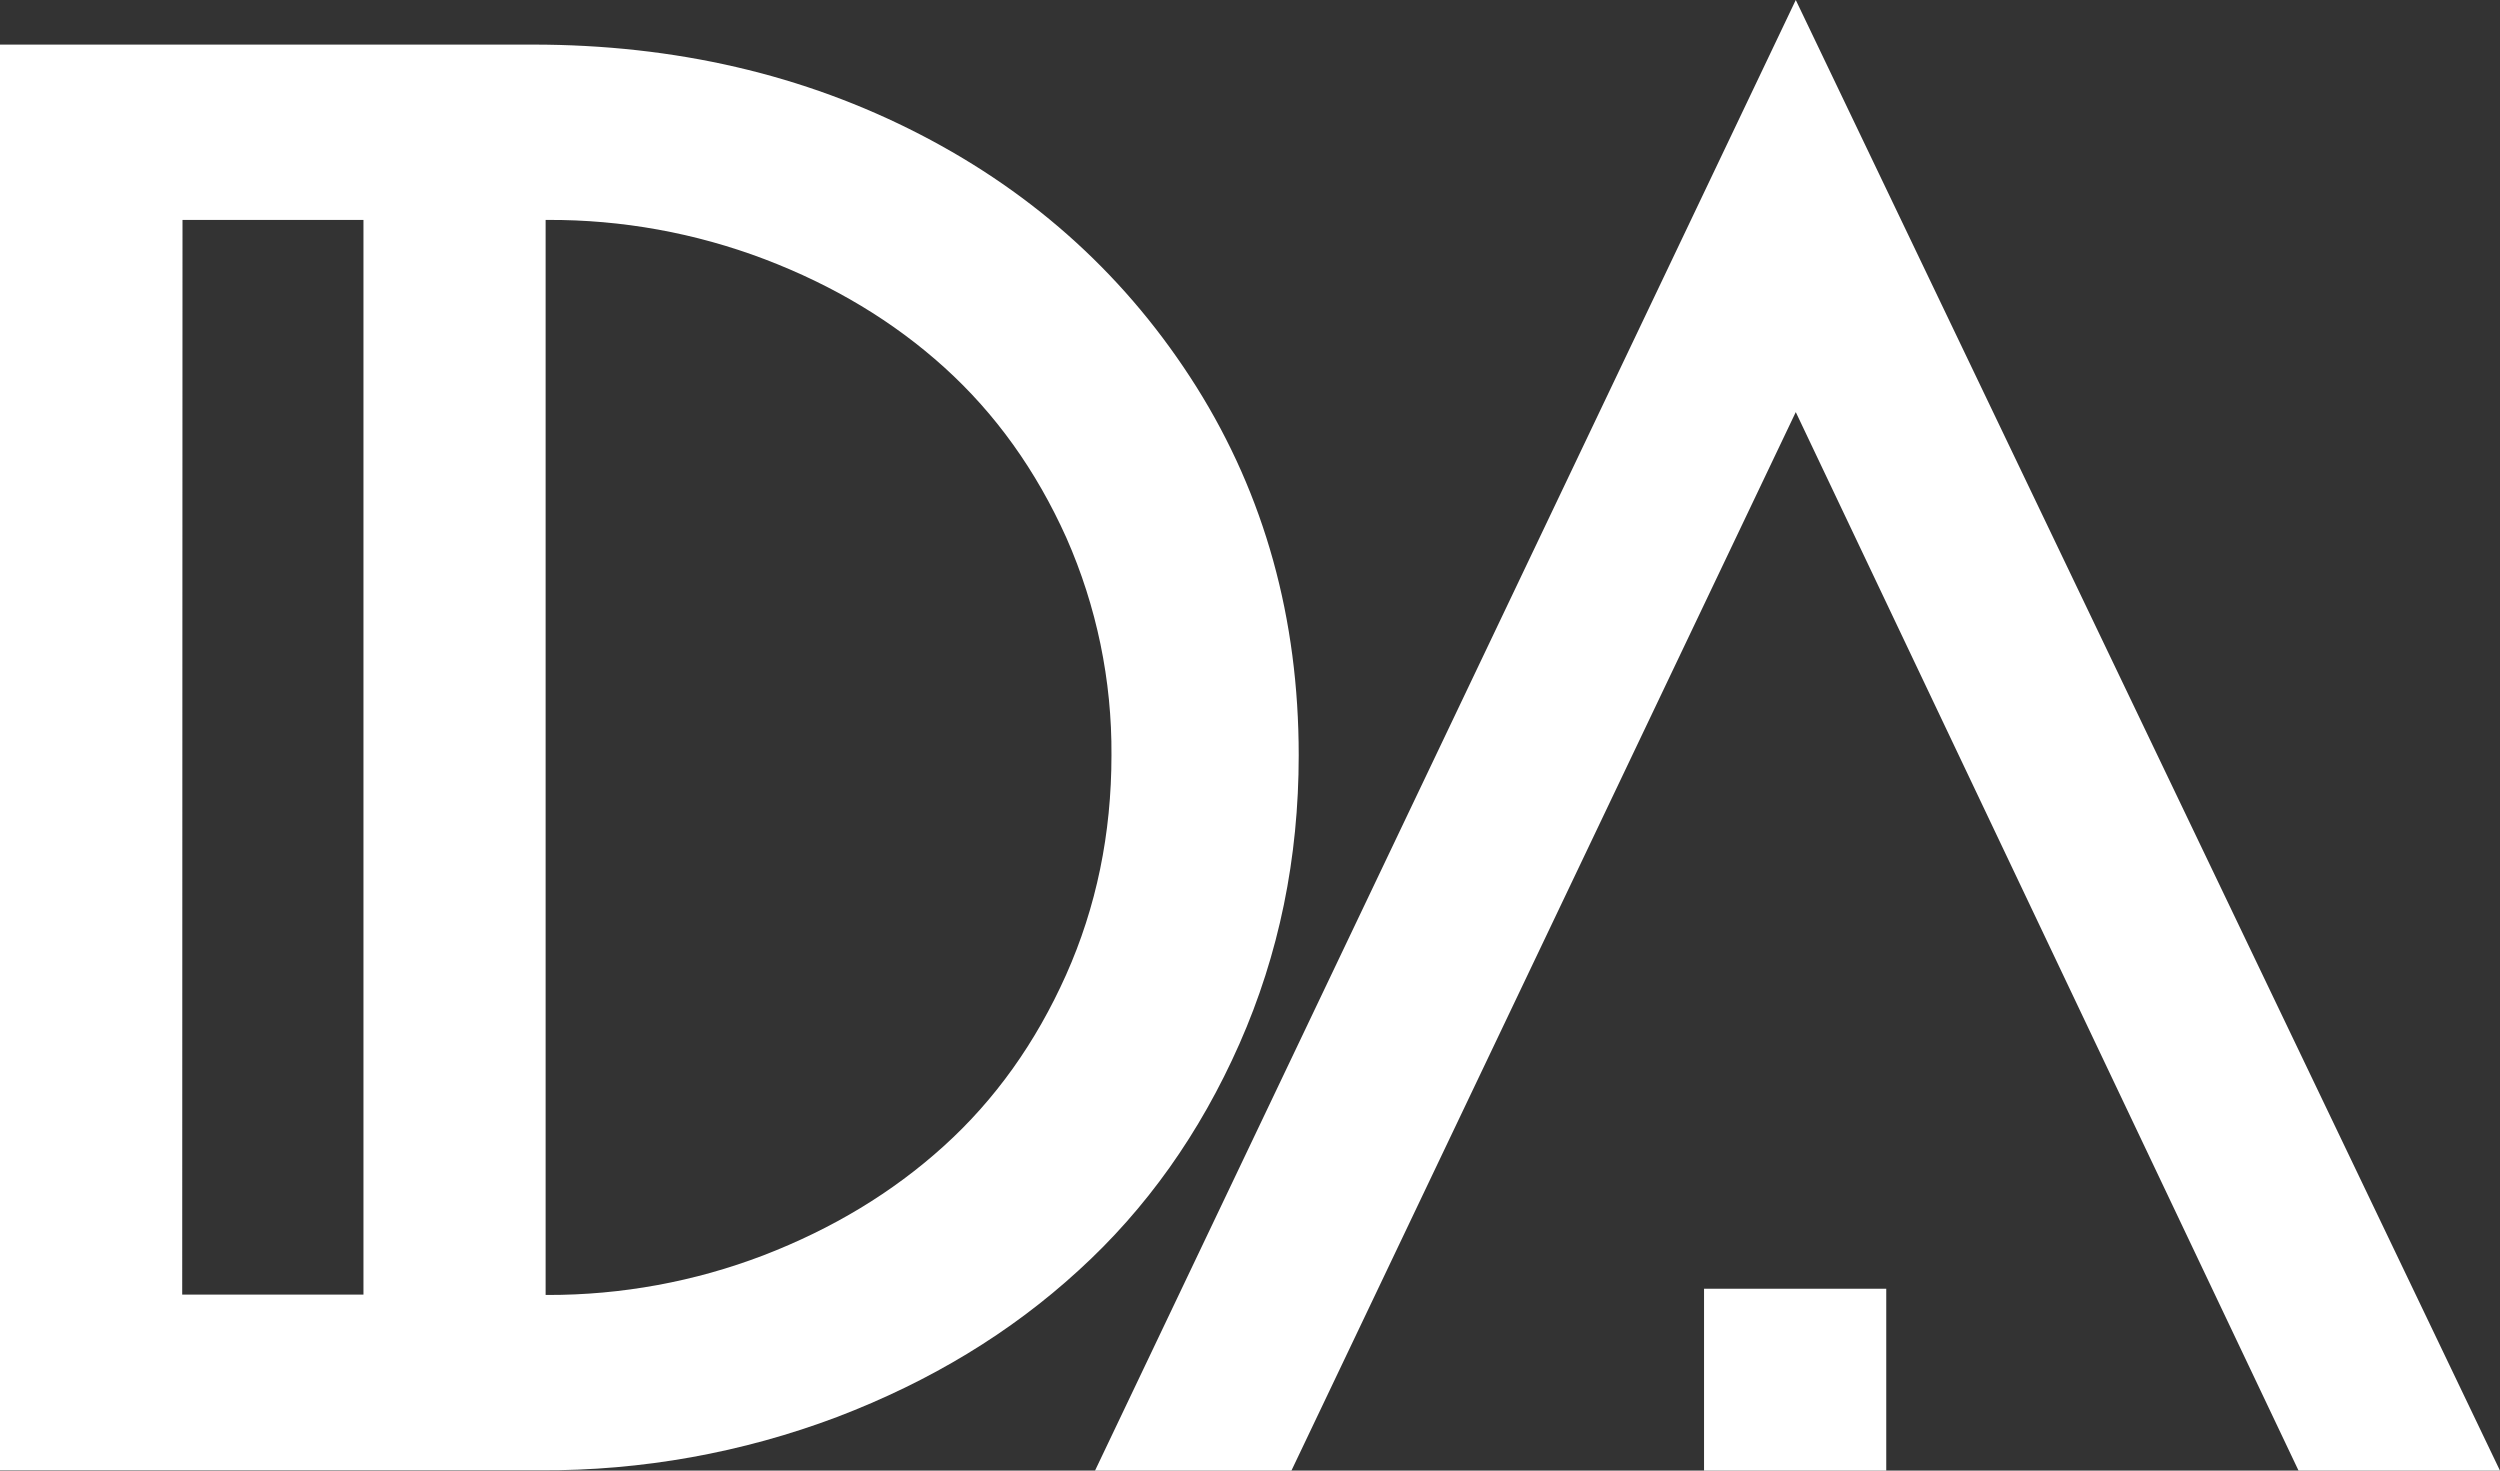
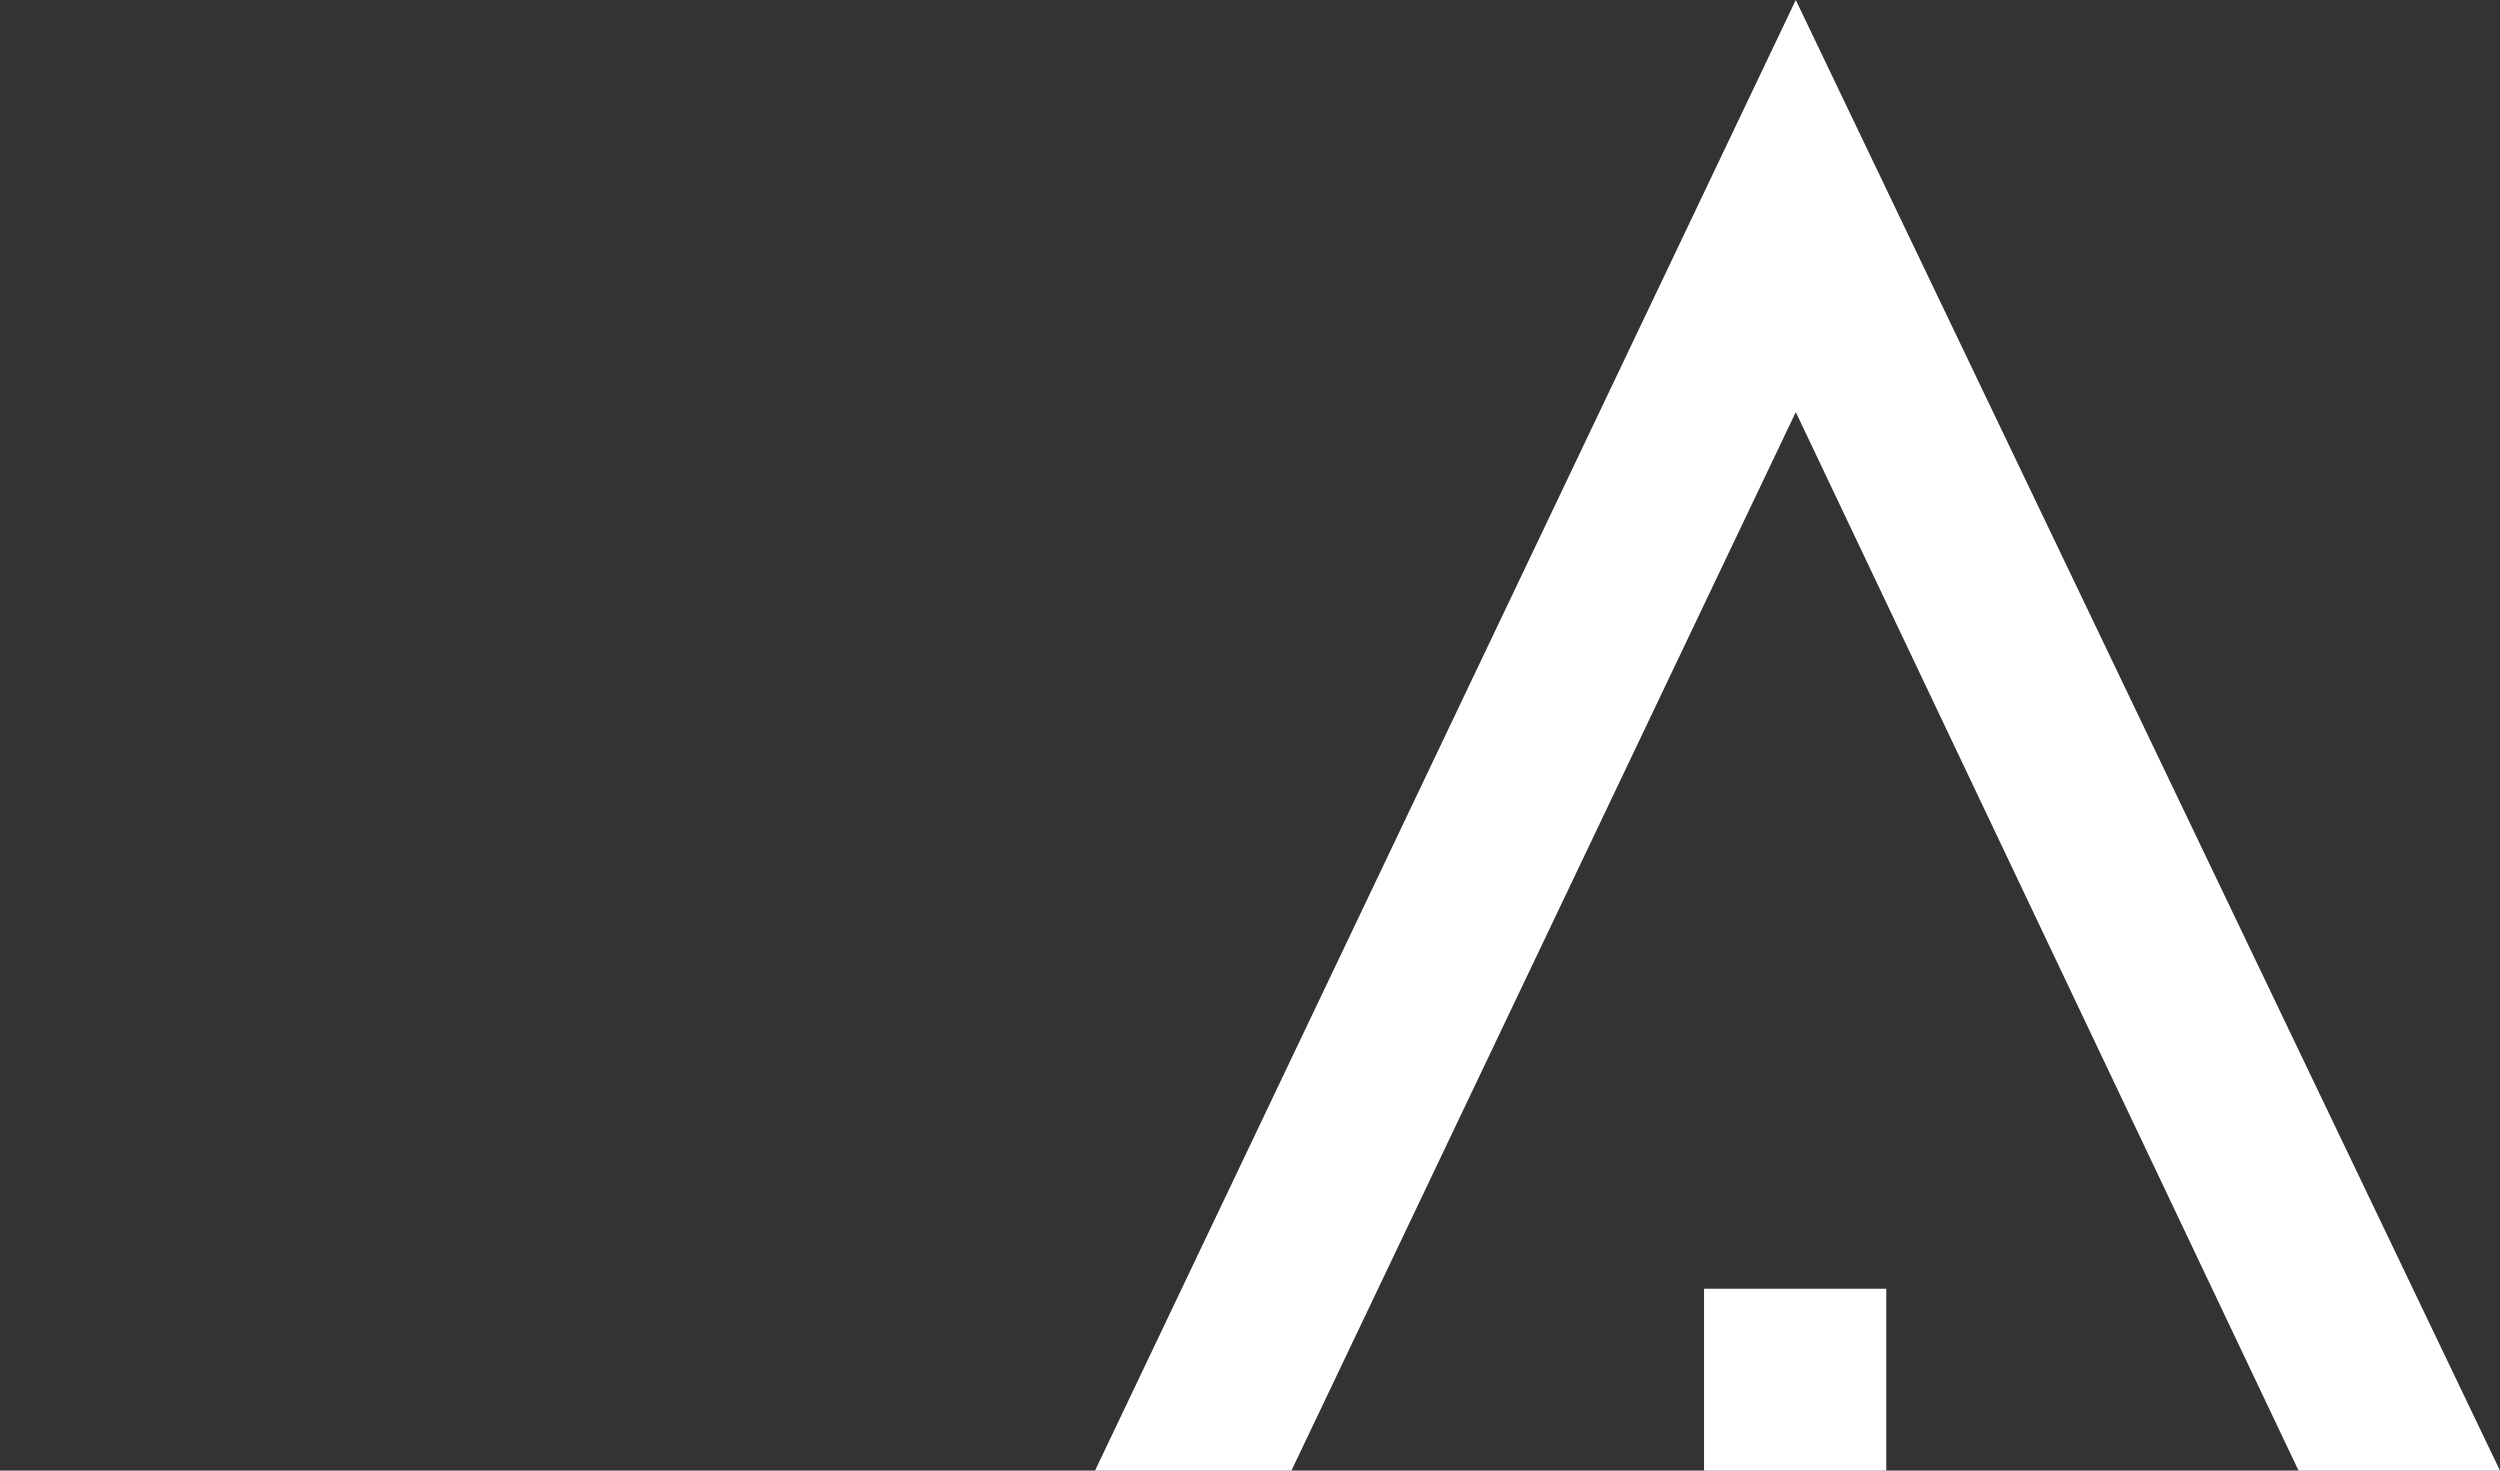
<svg xmlns="http://www.w3.org/2000/svg" width="68" height="40" viewBox="0 0 68 40" fill="none">
  <rect x="0" y="0" width="68" height="40" fill="#333333" stroke="none" />
-   <path d="M0 39.992V1.213H14.49C18.36 1.213 21.872 2.028 25.027 3.657C28.183 5.286 30.689 7.577 32.547 10.53C34.399 13.483 35.325 16.821 35.325 20.543C35.325 23.343 34.787 25.96 33.713 28.392C32.638 30.825 31.178 32.881 29.331 34.561C27.491 36.247 25.305 37.573 22.772 38.541C20.194 39.515 17.456 40.007 14.696 39.992H0ZM4.956 35.214H9.886V5.982H4.964L4.956 35.214ZM14.893 5.982H14.841V35.223H14.893C16.901 35.227 18.893 34.862 20.766 34.145C22.635 33.424 24.273 32.44 25.67 31.175C27.068 29.911 28.174 28.358 28.997 26.517C29.82 24.675 30.232 22.681 30.232 20.543C30.246 18.508 29.829 16.493 29.006 14.629C28.183 12.796 27.076 11.252 25.688 9.996C24.299 8.74 22.669 7.764 20.8 7.051C18.915 6.335 16.912 5.972 14.893 5.982Z" fill="white" />
-   <path d="M62.52 40L48.845 11.209L35.127 40H29.785L48.845 0L67.999 40H62.52ZM51.306 40H46.35V35.053H51.306V40Z" fill="white" />
+   <path d="M62.52 40L48.845 11.209L35.127 40H29.785L48.845 0L67.999 40H62.52ZM51.306 40H46.35V35.053H51.306V40" fill="white" />
</svg>